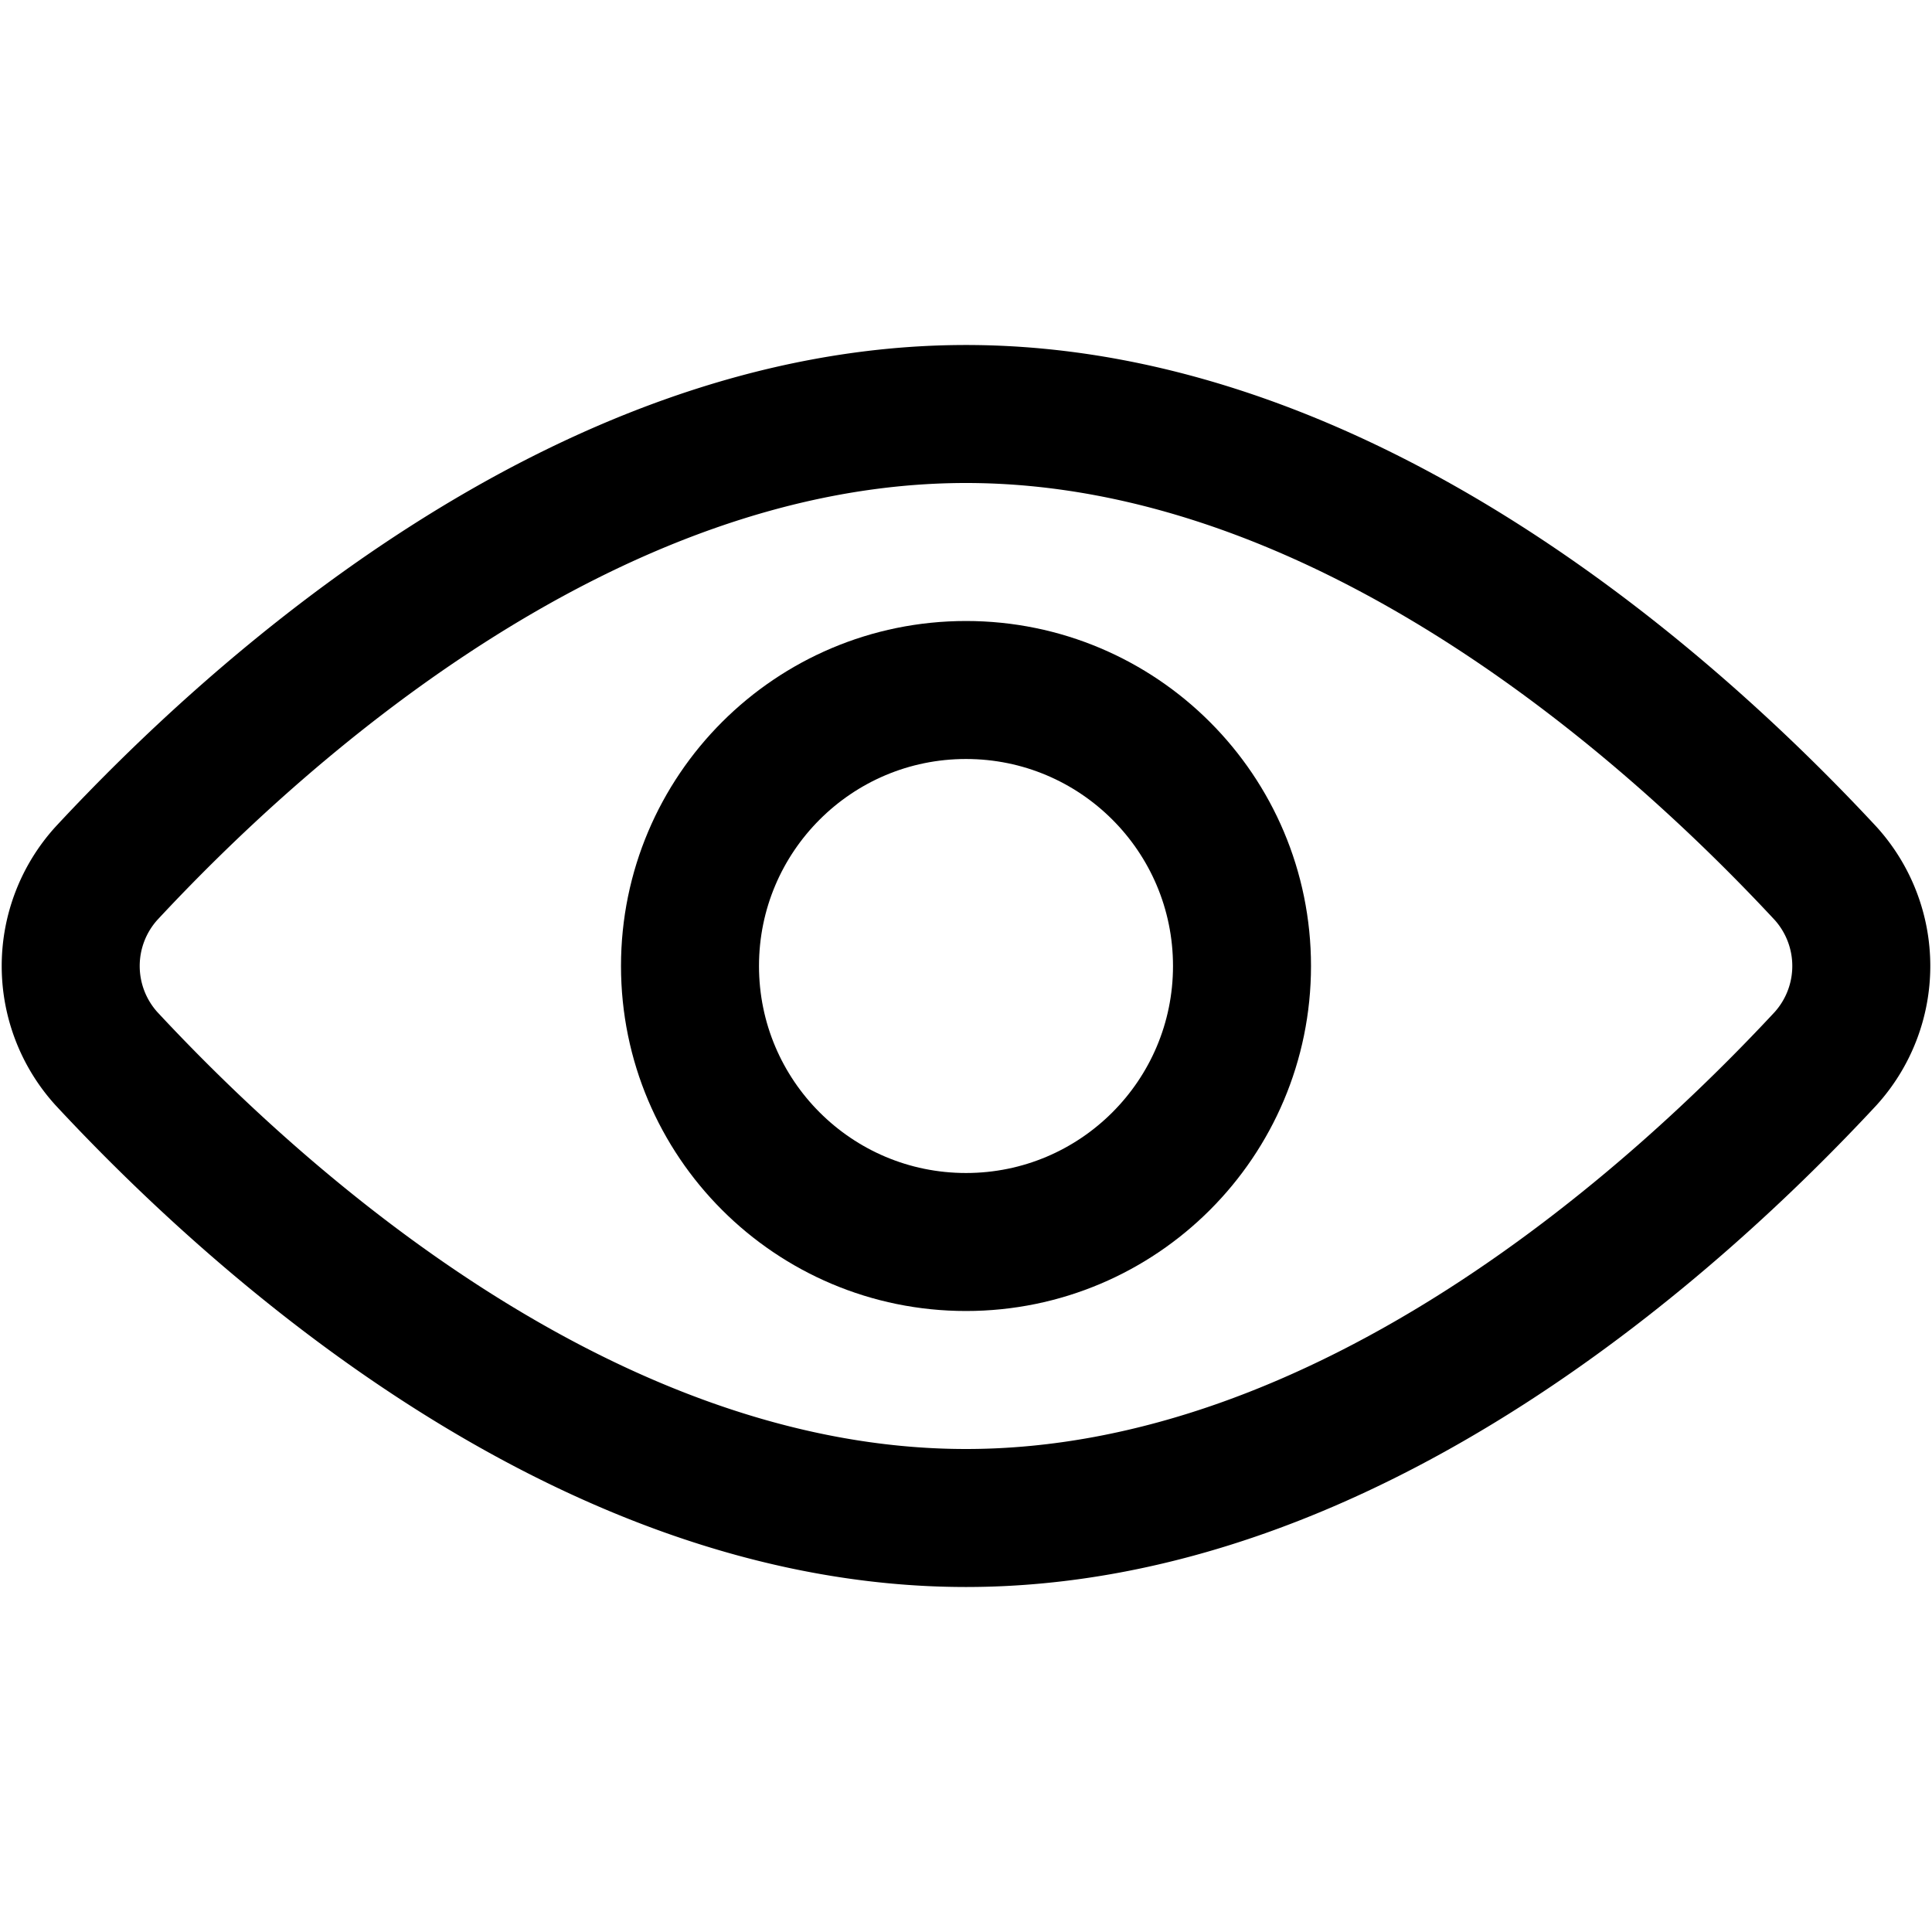
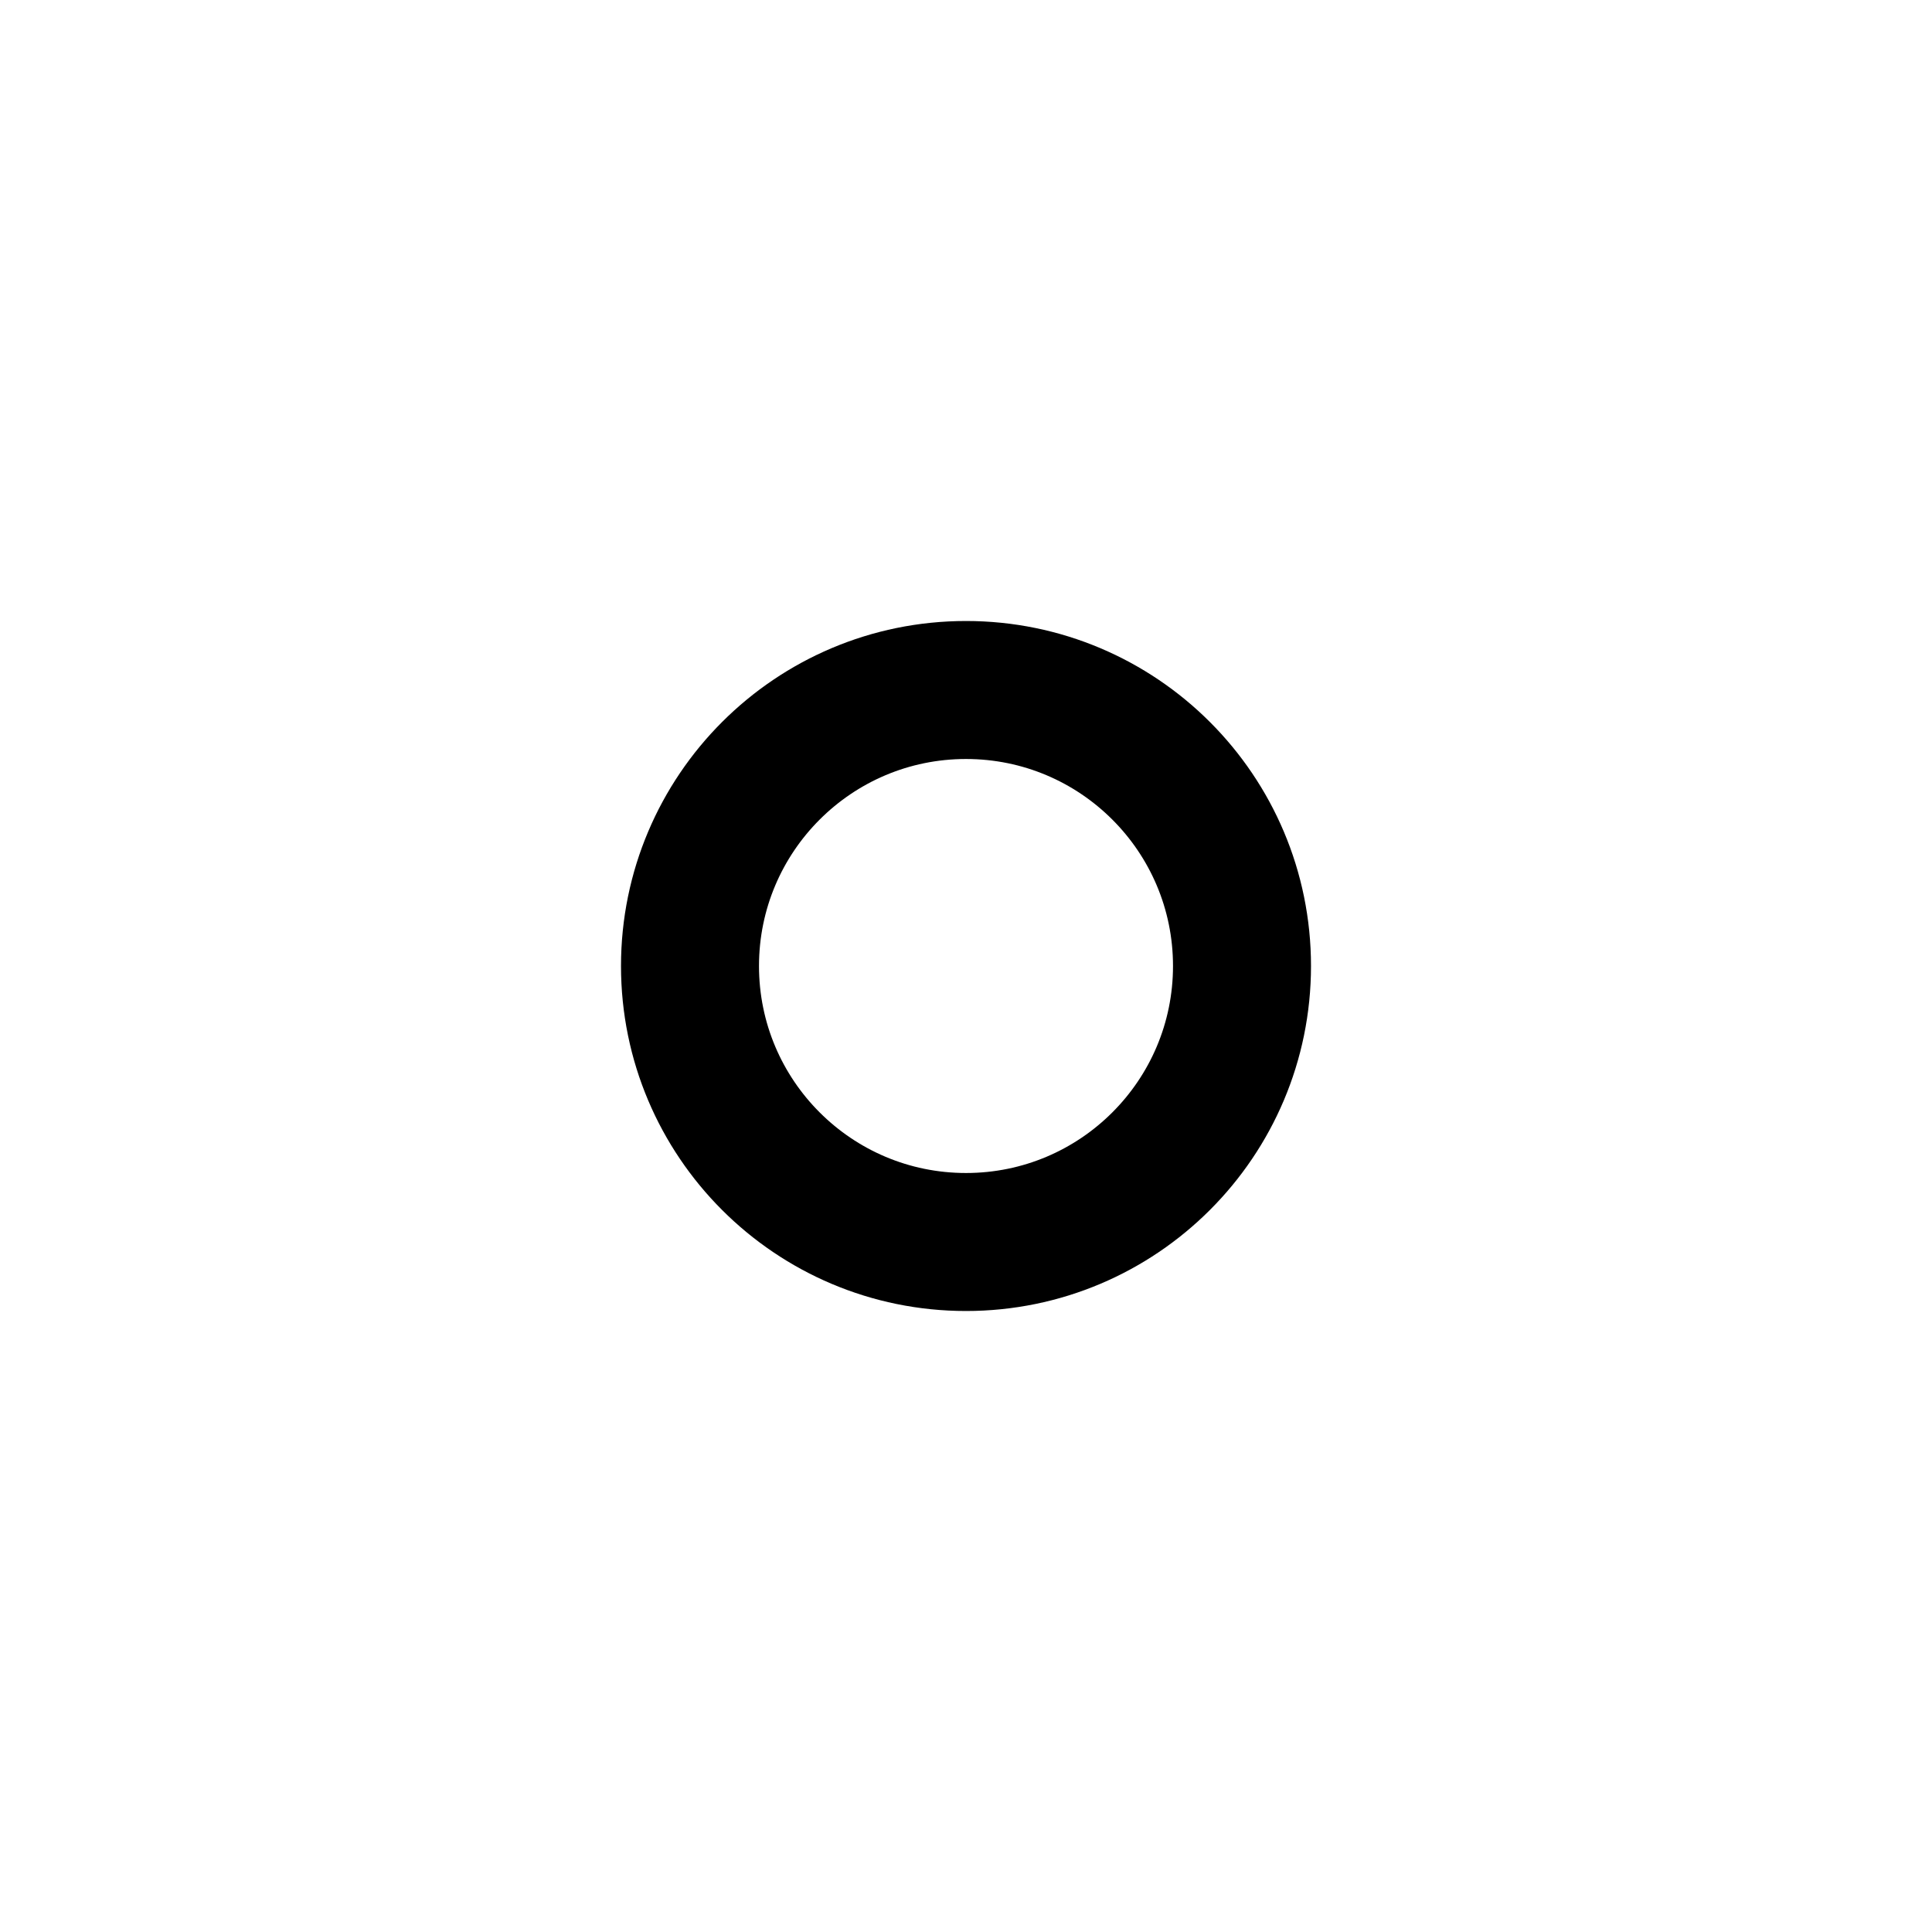
<svg xmlns="http://www.w3.org/2000/svg" width="800" height="800" viewBox="0 0 14 14">
  <g fill="none" stroke="currentColor" stroke-linecap="round" stroke-linejoin="round">
-     <path d="M13.23 6.33a1 1 0 0 1 0 1.34C12.18 8.8 9.79 11 7 11S1.82 8.8.77 7.67a1 1 0 0 1 0-1.34C1.82 5.2 4.21 3 7 3s5.18 2.2 6.23 3.33Z" />
    <circle cx="7" cy="7" r="2" />
  </g>
</svg>